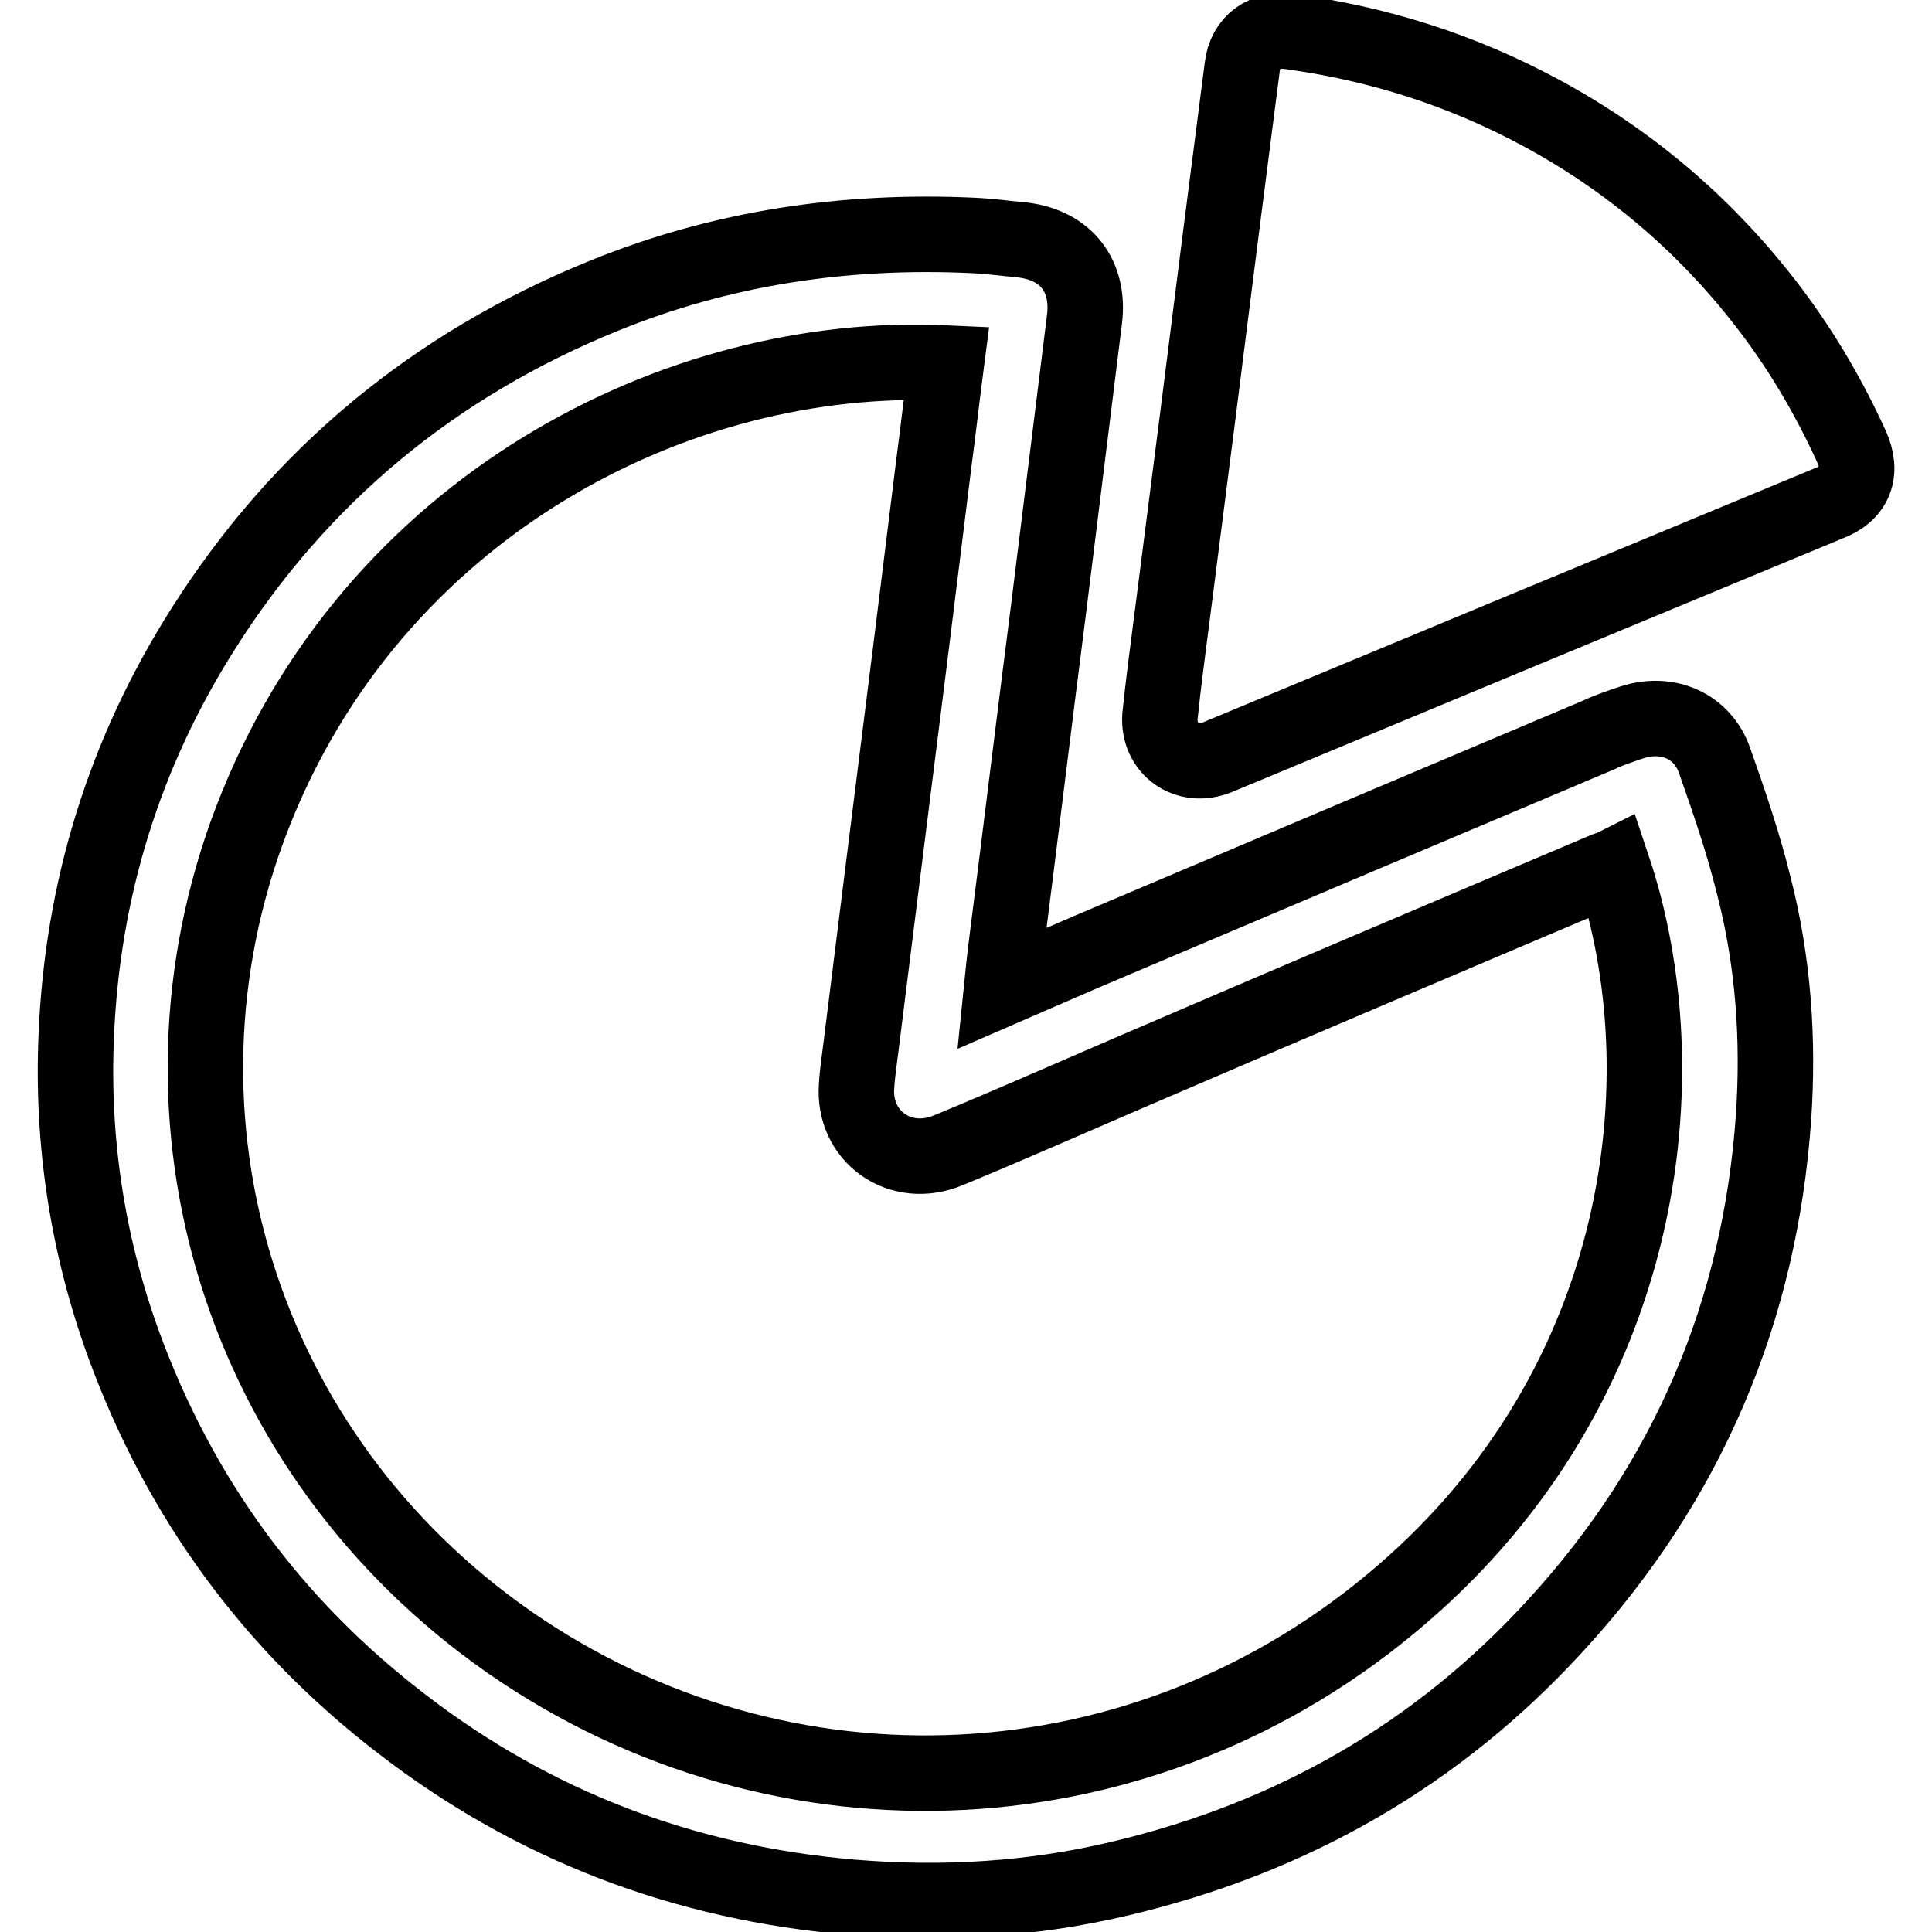
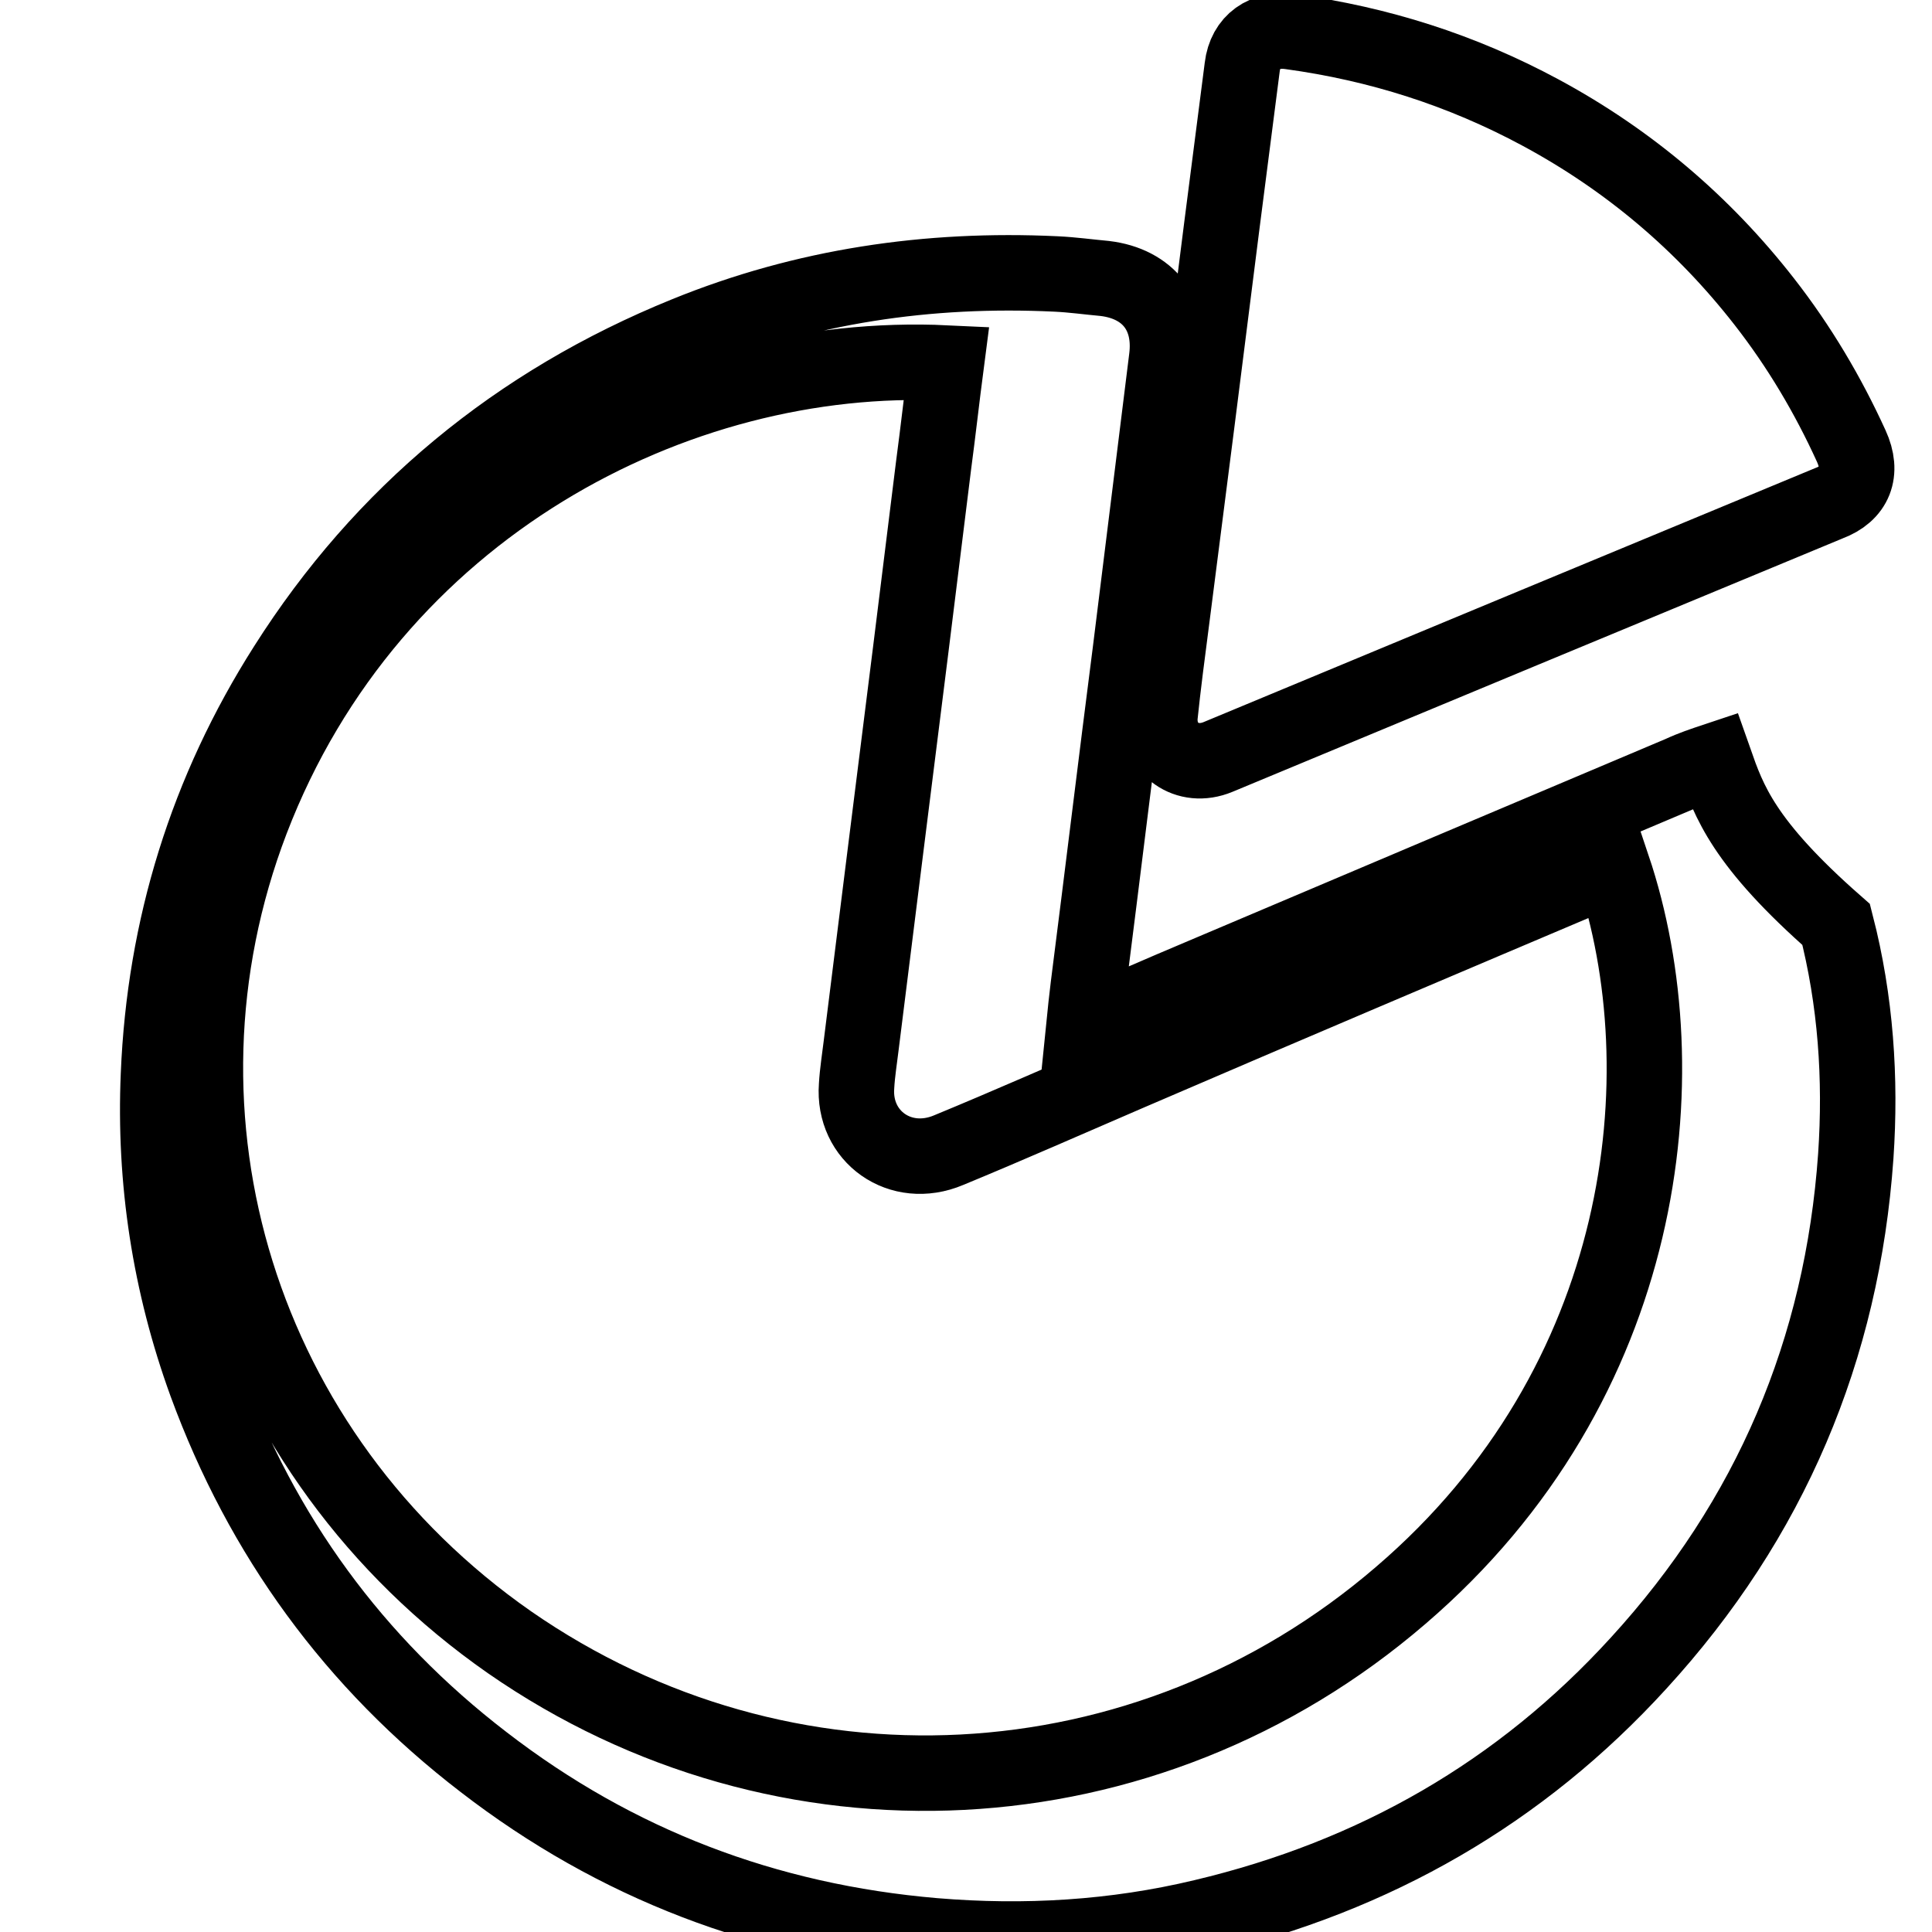
<svg xmlns="http://www.w3.org/2000/svg" version="1.1" x="0px" y="0px" viewBox="0 0 256 256" enable-background="new 0 0 256 256" xml:space="preserve">
  <g>
-     <path stroke-width="10" fill-opacity="0" stroke="#000000" d="M227.2,100.8c-1.6-4.6-6.2-6.6-10.9-5.1c-1.5,0.5-3,1-4.5,1.7c-21.3,9-42.6,18-63.8,27 c-5,2.1-10,4.3-15.3,6.6c0.2-2,0.4-3.7,0.6-5.4c1.9-14.9,3.7-29.8,5.6-44.6c1.6-12.9,3.2-25.8,4.8-38.7c0.7-5.7-2.4-9.8-8.2-10.5 c-2.2-0.2-4.3-0.5-6.5-0.6c-16.9-0.8-33.3,1.6-49,8c-22.4,9.1-40.2,23.8-53,44c-10.5,16.5-16.1,34.6-16.9,54.1 c-0.6,14,1.5,27.7,6.3,40.9c7.4,20.2,19.6,37,36.8,50.2c17.5,13.5,37.4,21.1,59.7,23c12,1,23.9,0.3,35.6-2.5 c22.8-5.4,42.1-16.5,57.7-33.6c17.5-19.1,27-41.6,28.8-67.2c0.7-10.3,0-20.6-2.6-30.7C231,111.7,229.1,106.2,227.2,100.8z  M185.6,211.4c-33.7,29-81.8,31.4-118.1,6.2c-35.7-24.9-49.3-69.4-34.2-108.9c15.9-41.5,56.4-62.3,92.1-60.6 c-0.6,4.6-1.1,9.1-1.7,13.6c-1,8.1-2,16.1-3,24.2c-1.1,8.8-2.2,17.5-3.3,26.3c-1.1,8.8-2.2,17.6-3.3,26.4c-0.2,1.7-0.5,3.5-0.6,5.3 c-0.5,6.7,5.8,11.2,12.2,8.5c8-3.3,15.9-6.8,23.8-10.2c20.9-9,41.9-17.9,62.9-26.8c0.4-0.2,0.9-0.3,1.3-0.5 C222.9,142.3,218.4,183.3,185.6,211.4z M245.3,59.1c-3.1-6.8-6.9-13.2-11.5-19.1c-8.1-10.4-18-18.8-29.7-25.1 C193.7,9.3,182.7,5.8,171,4.2c-3.4-0.5-6,1.3-6.4,4.7c-0.9,7-1.8,14-2.7,21c-1.1,8.7-2.2,17.4-3.3,26.1c-1.1,8.6-2.2,17.2-3.3,25.8 c-0.6,4.6-1.2,9.2-1.6,13.1c-0.3,4.3,3.6,7.1,7.7,5.4c26.9-11.2,53.9-22.4,80.9-33.6C245.8,65.4,246.9,62.6,245.3,59.1z" />
+     <path stroke-width="10" fill-opacity="0" stroke="#000000" d="M227.2,100.8c-1.5,0.5-3,1-4.5,1.7c-21.3,9-42.6,18-63.8,27 c-5,2.1-10,4.3-15.3,6.6c0.2-2,0.4-3.7,0.6-5.4c1.9-14.9,3.7-29.8,5.6-44.6c1.6-12.9,3.2-25.8,4.8-38.7c0.7-5.7-2.4-9.8-8.2-10.5 c-2.2-0.2-4.3-0.5-6.5-0.6c-16.9-0.8-33.3,1.6-49,8c-22.4,9.1-40.2,23.8-53,44c-10.5,16.5-16.1,34.6-16.9,54.1 c-0.6,14,1.5,27.7,6.3,40.9c7.4,20.2,19.6,37,36.8,50.2c17.5,13.5,37.4,21.1,59.7,23c12,1,23.9,0.3,35.6-2.5 c22.8-5.4,42.1-16.5,57.7-33.6c17.5-19.1,27-41.6,28.8-67.2c0.7-10.3,0-20.6-2.6-30.7C231,111.7,229.1,106.2,227.2,100.8z  M185.6,211.4c-33.7,29-81.8,31.4-118.1,6.2c-35.7-24.9-49.3-69.4-34.2-108.9c15.9-41.5,56.4-62.3,92.1-60.6 c-0.6,4.6-1.1,9.1-1.7,13.6c-1,8.1-2,16.1-3,24.2c-1.1,8.8-2.2,17.5-3.3,26.3c-1.1,8.8-2.2,17.6-3.3,26.4c-0.2,1.7-0.5,3.5-0.6,5.3 c-0.5,6.7,5.8,11.2,12.2,8.5c8-3.3,15.9-6.8,23.8-10.2c20.9-9,41.9-17.9,62.9-26.8c0.4-0.2,0.9-0.3,1.3-0.5 C222.9,142.3,218.4,183.3,185.6,211.4z M245.3,59.1c-3.1-6.8-6.9-13.2-11.5-19.1c-8.1-10.4-18-18.8-29.7-25.1 C193.7,9.3,182.7,5.8,171,4.2c-3.4-0.5-6,1.3-6.4,4.7c-0.9,7-1.8,14-2.7,21c-1.1,8.7-2.2,17.4-3.3,26.1c-1.1,8.6-2.2,17.2-3.3,25.8 c-0.6,4.6-1.2,9.2-1.6,13.1c-0.3,4.3,3.6,7.1,7.7,5.4c26.9-11.2,53.9-22.4,80.9-33.6C245.8,65.4,246.9,62.6,245.3,59.1z" />
  </g>
</svg>